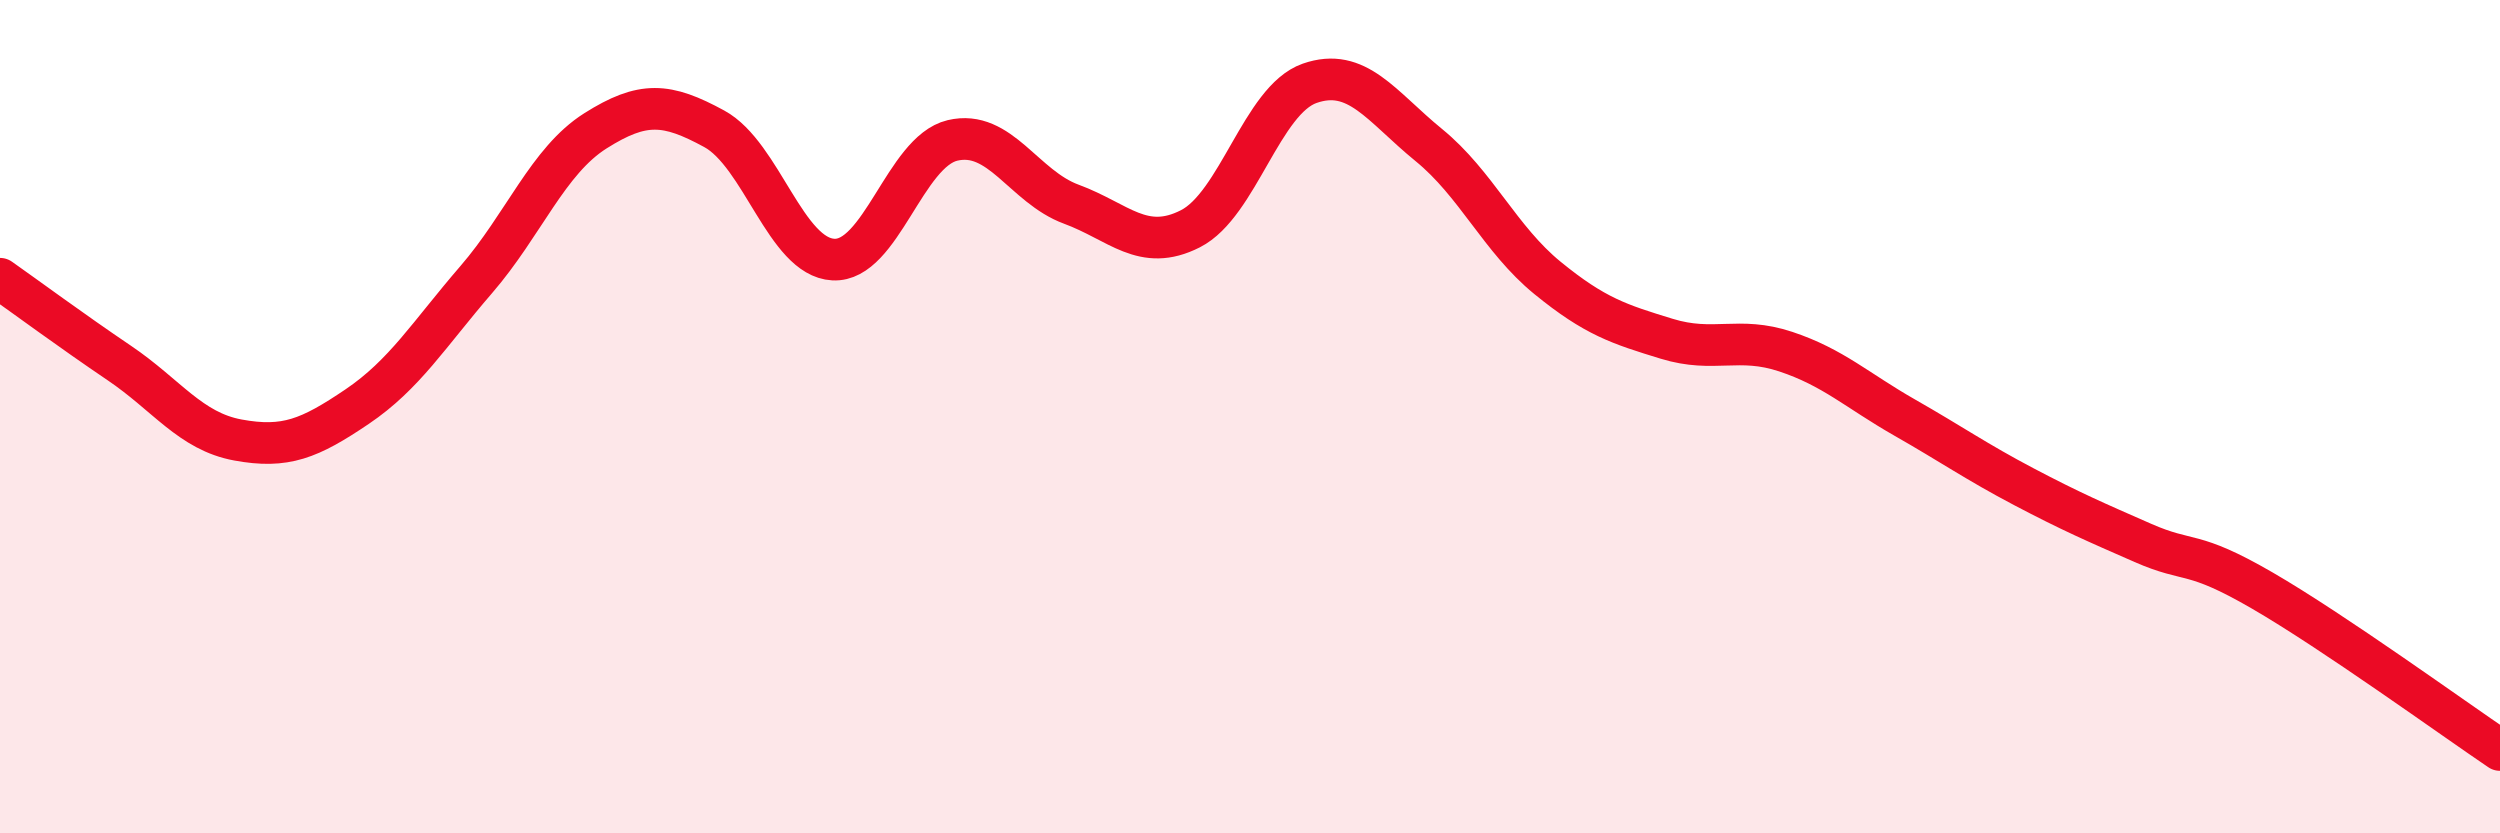
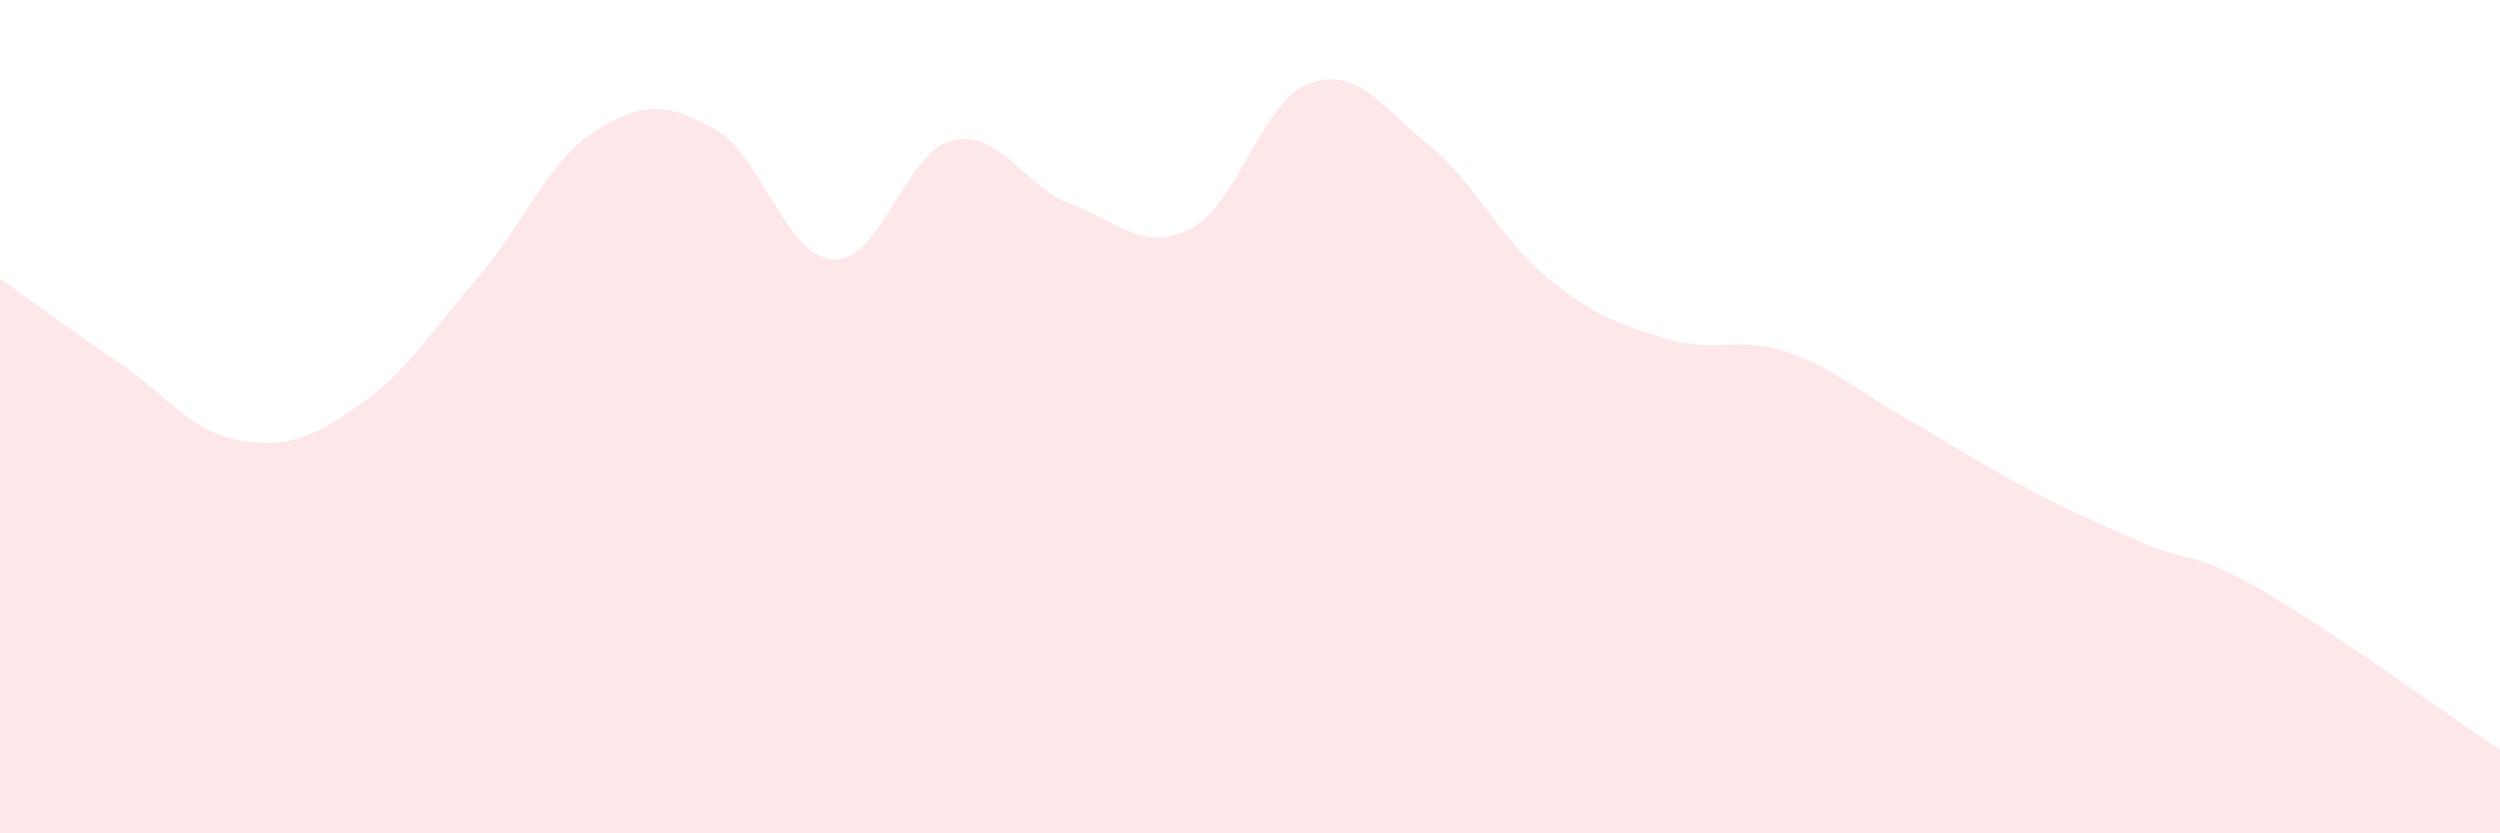
<svg xmlns="http://www.w3.org/2000/svg" width="60" height="20" viewBox="0 0 60 20">
  <path d="M 0,6.69 C 0.57,7.09 1.72,7.94 2.86,8.71 C 4,9.48 4.57,10.35 5.71,10.56 C 6.85,10.77 7.43,10.53 8.57,9.76 C 9.71,8.99 10.29,8.03 11.43,6.71 C 12.57,5.39 13.15,3.86 14.29,3.14 C 15.43,2.42 16,2.47 17.14,3.09 C 18.28,3.71 18.86,6.17 20,6.23 C 21.14,6.29 21.72,3.64 22.86,3.37 C 24,3.1 24.57,4.48 25.71,4.9 C 26.85,5.32 27.43,6.07 28.57,5.49 C 29.71,4.91 30.29,2.4 31.43,2 C 32.57,1.6 33.15,2.55 34.29,3.48 C 35.43,4.41 36,5.74 37.14,6.67 C 38.28,7.6 38.86,7.78 40,8.13 C 41.14,8.48 41.72,8.06 42.86,8.44 C 44,8.82 44.57,9.37 45.71,10.02 C 46.85,10.67 47.43,11.08 48.57,11.68 C 49.71,12.28 50.29,12.53 51.43,13.03 C 52.57,13.53 52.58,13.18 54.29,14.17 C 56,15.16 58.86,17.23 60,18L60 20L0 20Z" fill="#EB0A25" opacity="0.1" stroke-linecap="round" stroke-linejoin="round" />
-   <path d="M 0,6.69 C 0.57,7.09 1.72,7.94 2.86,8.71 C 4,9.48 4.57,10.35 5.71,10.56 C 6.85,10.77 7.43,10.53 8.57,9.76 C 9.71,8.99 10.29,8.03 11.43,6.71 C 12.57,5.39 13.15,3.86 14.29,3.14 C 15.43,2.42 16,2.47 17.14,3.09 C 18.28,3.71 18.86,6.17 20,6.23 C 21.14,6.29 21.72,3.64 22.86,3.37 C 24,3.1 24.57,4.48 25.71,4.9 C 26.85,5.32 27.43,6.07 28.57,5.49 C 29.71,4.91 30.29,2.4 31.43,2 C 32.57,1.6 33.15,2.55 34.29,3.48 C 35.43,4.41 36,5.74 37.14,6.67 C 38.28,7.6 38.86,7.78 40,8.13 C 41.14,8.48 41.72,8.06 42.86,8.44 C 44,8.82 44.57,9.37 45.71,10.02 C 46.85,10.67 47.43,11.08 48.57,11.68 C 49.71,12.28 50.29,12.53 51.43,13.03 C 52.57,13.53 52.58,13.18 54.29,14.17 C 56,15.16 58.86,17.23 60,18" stroke="#EB0A25" stroke-width="1" fill="none" stroke-linecap="round" stroke-linejoin="round" />
</svg>